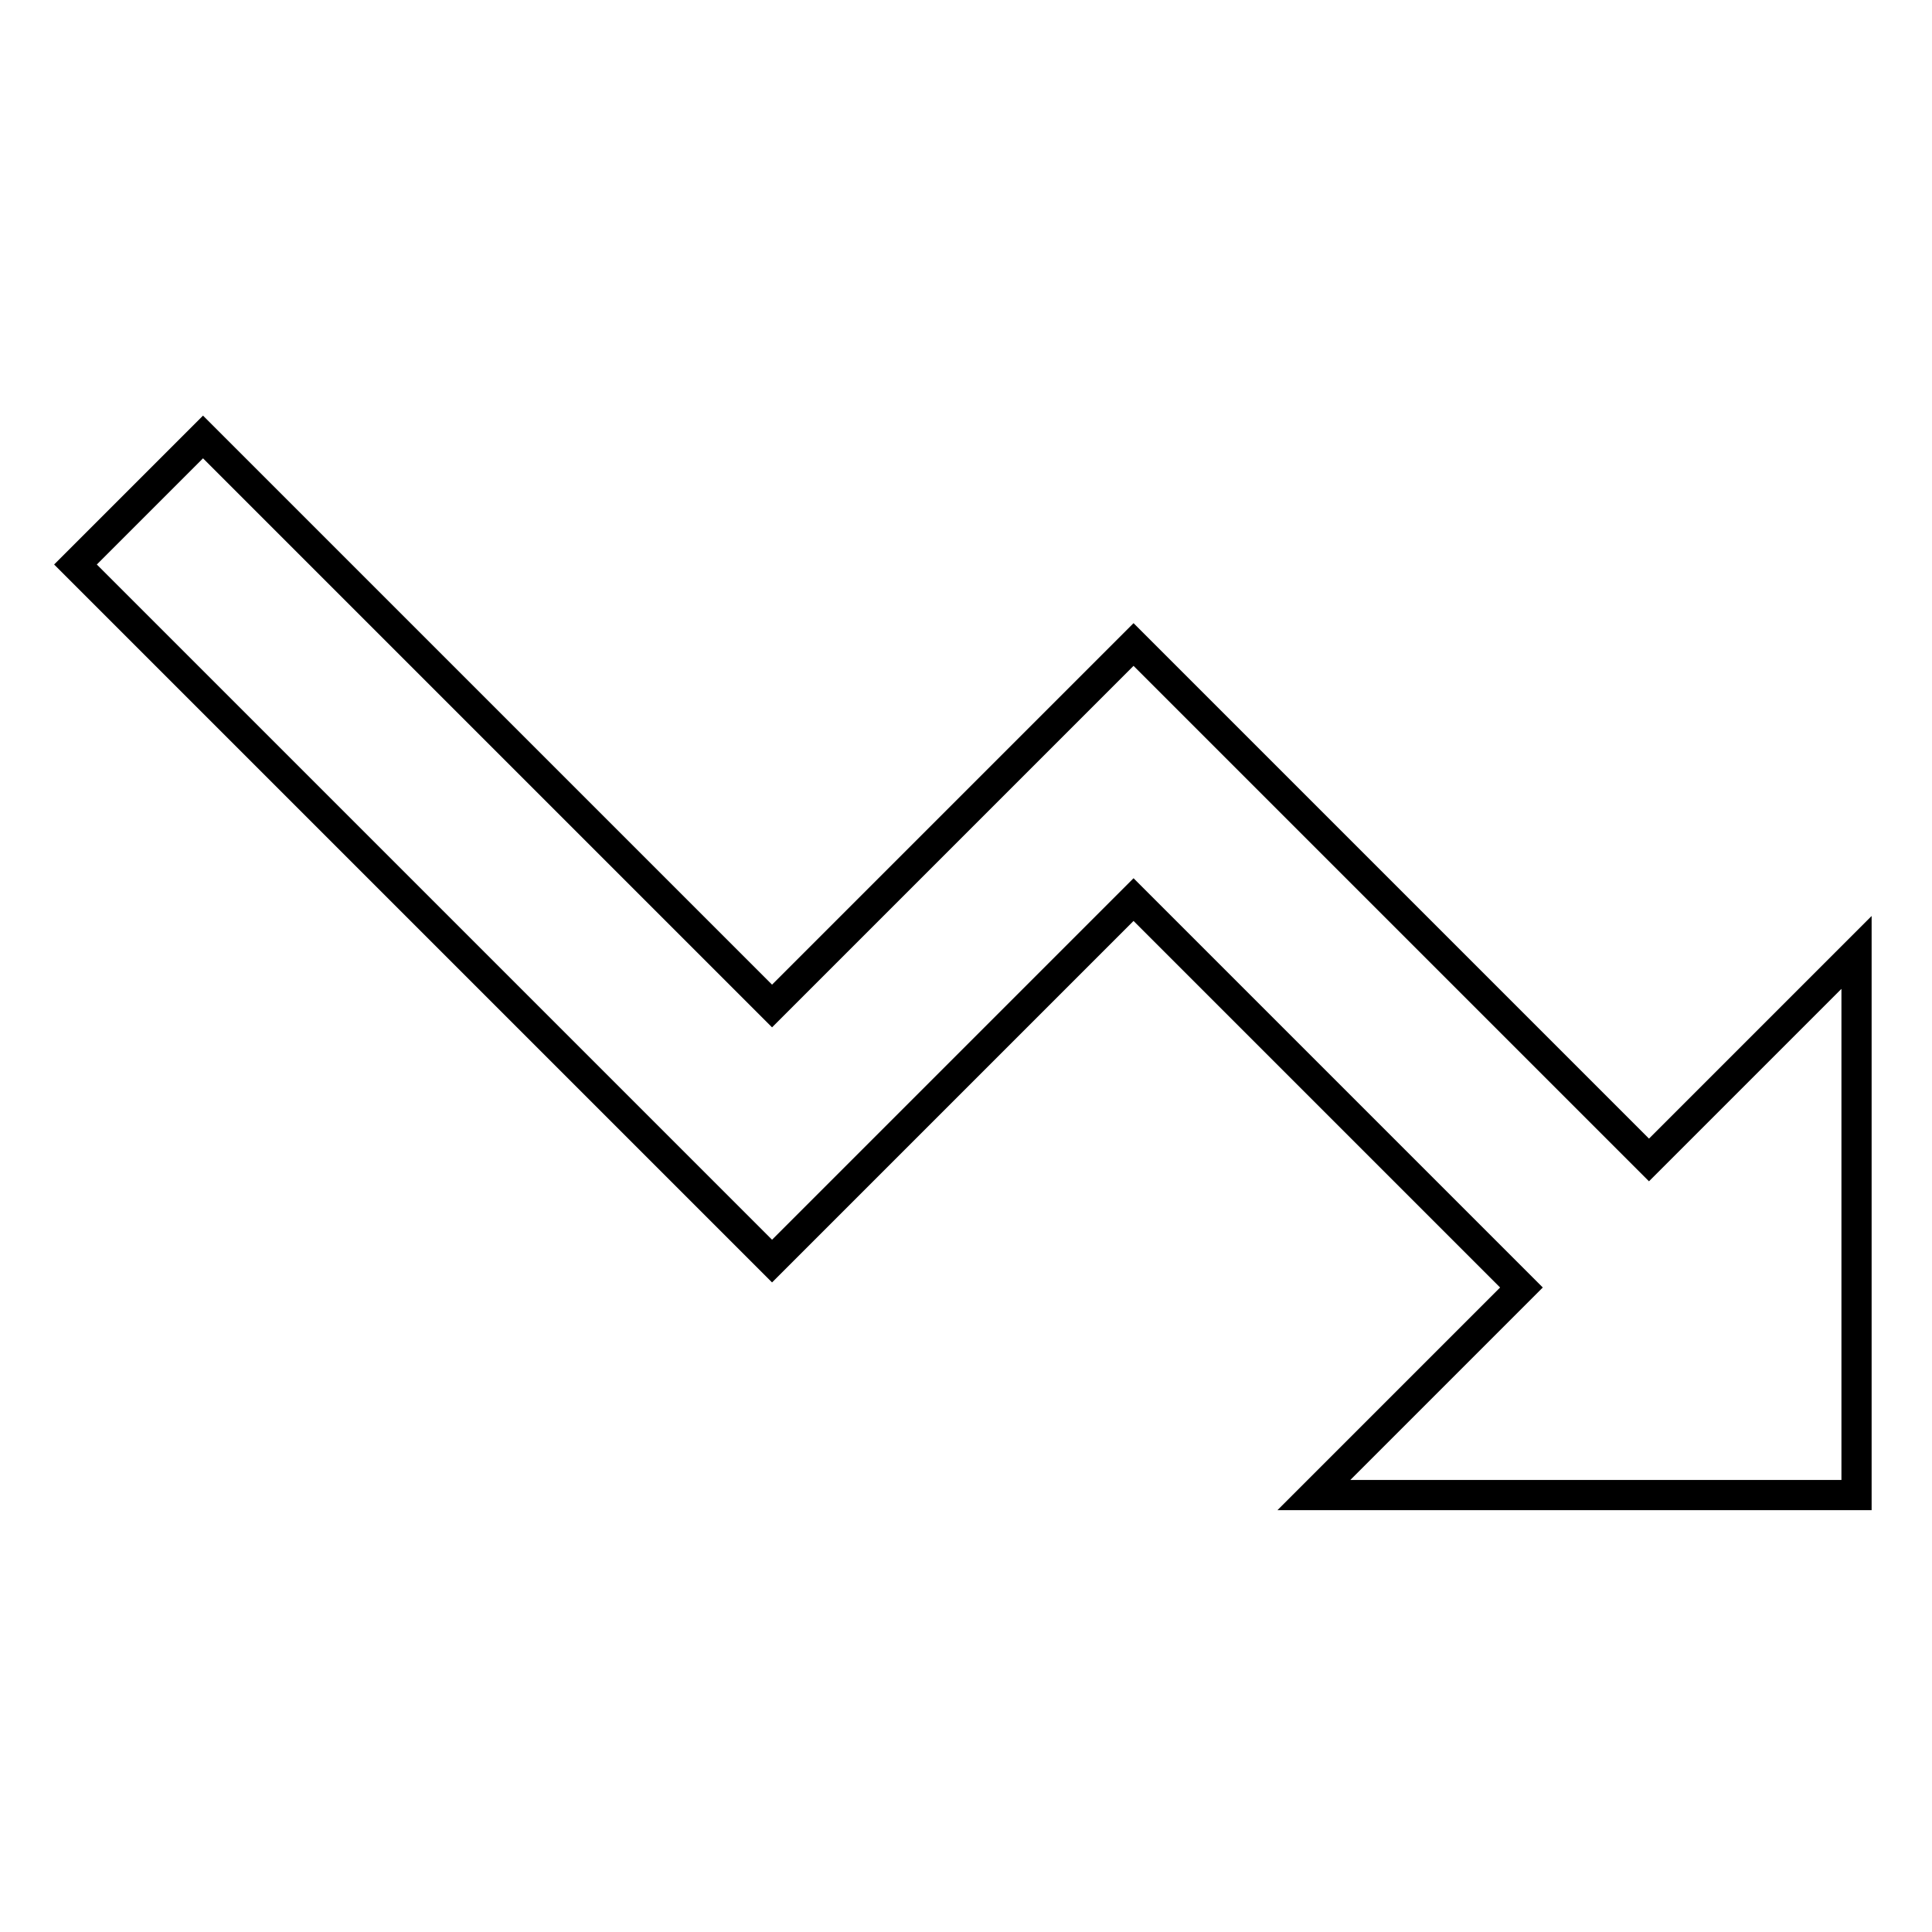
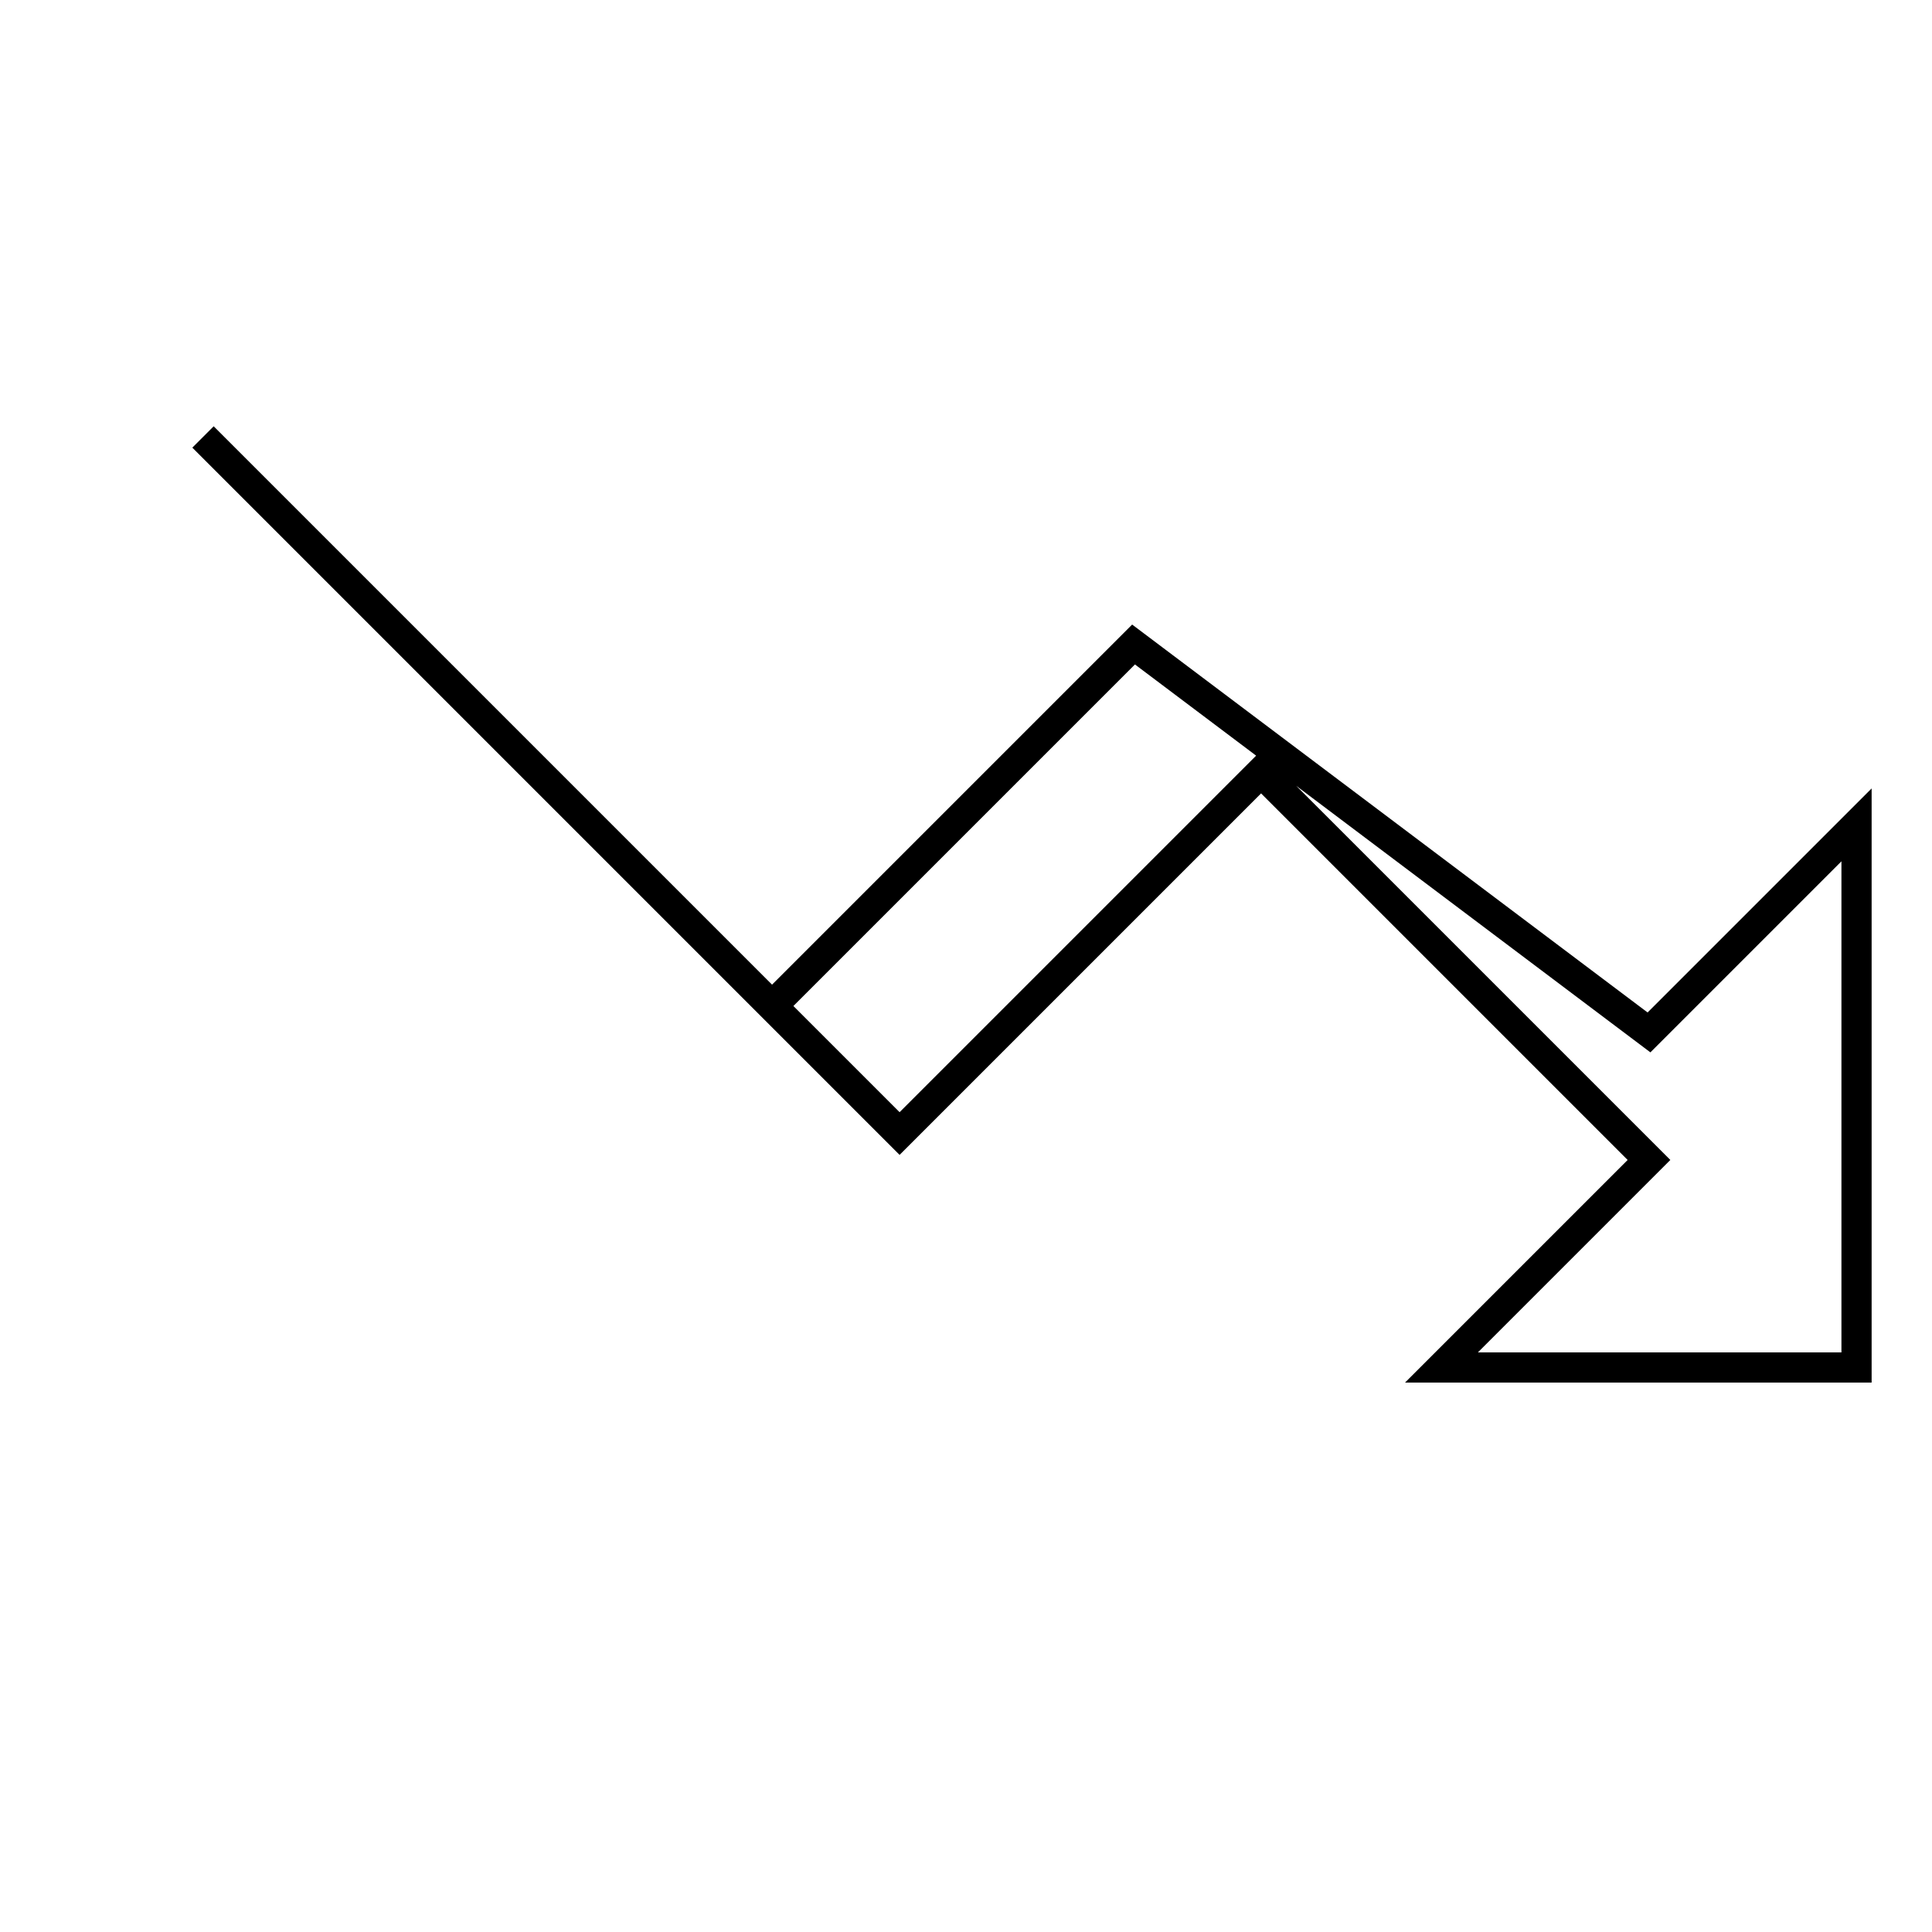
<svg xmlns="http://www.w3.org/2000/svg" version="1.1" x="0px" y="0px" viewBox="0 0 256 256" enable-background="new 0 0 256 256" xml:space="preserve">
  <g>
-     <path stroke-width="4" fill-opacity="0" stroke="#000000" d="M150.2,85.4l-47.9,47.9L26.9,57.9L10,74.8l92.3,92.3l47.9-47.9l51.4,51.4l-27.5,27.5H246v-71.9l-27.5,27.5 L150.2,85.4z" />
+     <path stroke-width="4" fill-opacity="0" stroke="#000000" d="M150.2,85.4l-47.9,47.9L26.9,57.9l92.3,92.3l47.9-47.9l51.4,51.4l-27.5,27.5H246v-71.9l-27.5,27.5 L150.2,85.4z" />
  </g>
</svg>